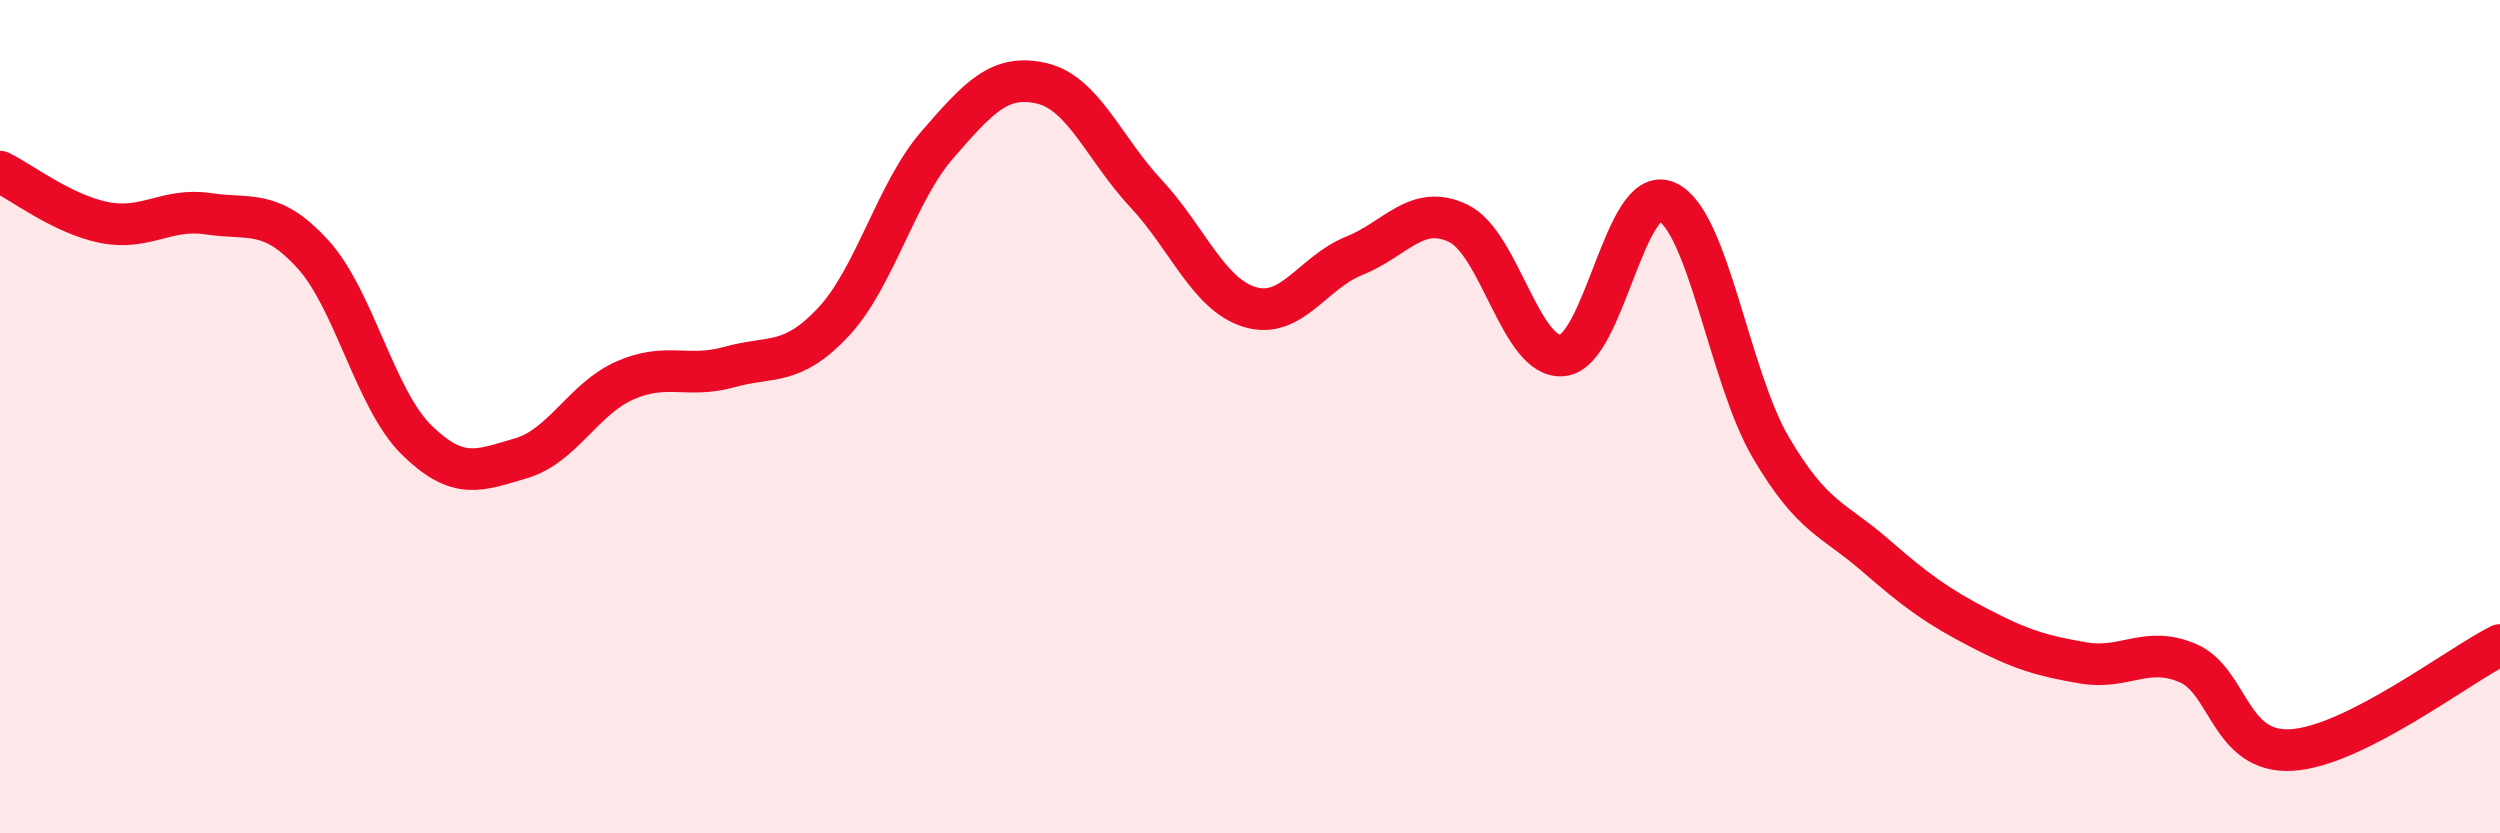
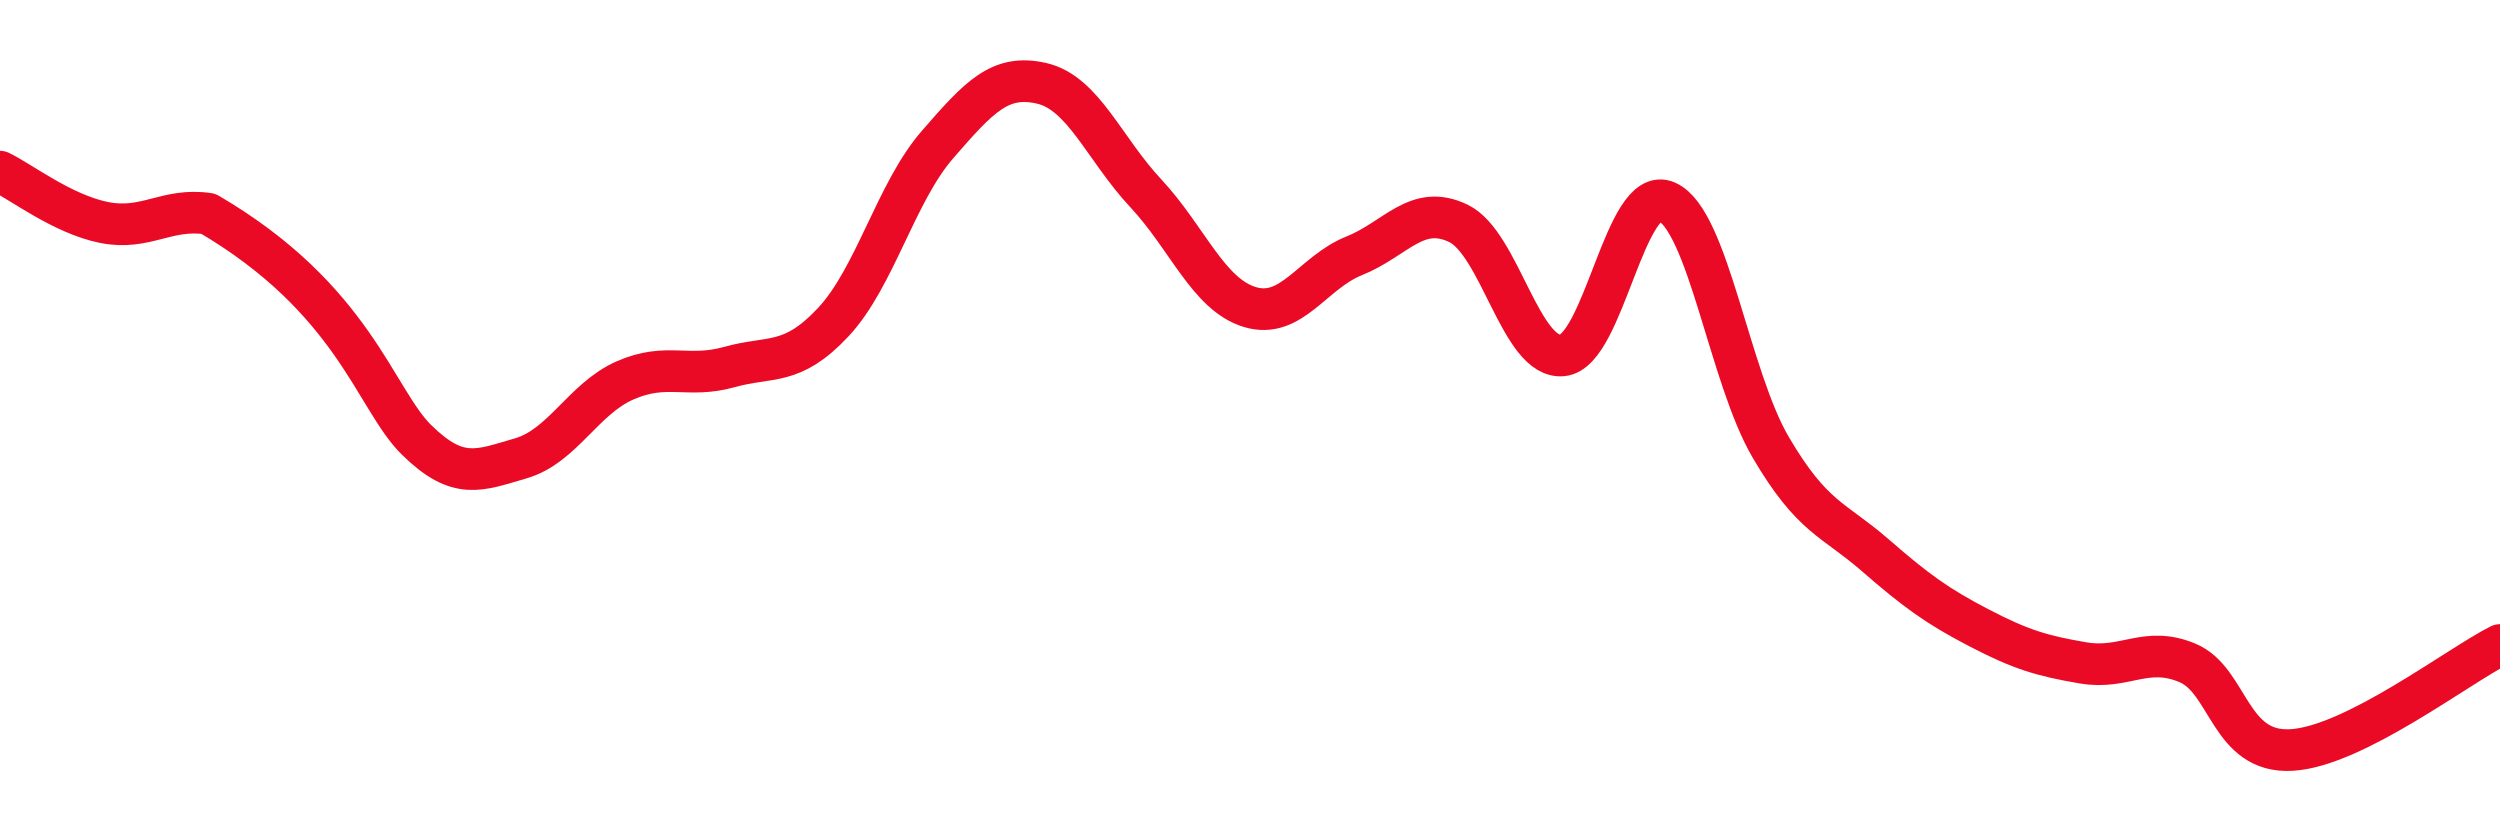
<svg xmlns="http://www.w3.org/2000/svg" width="60" height="20" viewBox="0 0 60 20">
-   <path d="M 0,4.12 C 0.5,4.36 1.5,5.14 2.5,5.34 C 3.5,5.54 4,4.98 5,5.13 C 6,5.28 6.5,5 7.5,6.09 C 8.5,7.18 9,9.58 10,10.56 C 11,11.54 11.5,11.29 12.5,11 C 13.5,10.71 14,9.57 15,9.13 C 16,8.69 16.5,9.09 17.5,8.81 C 18.5,8.53 19,8.8 20,7.73 C 21,6.66 21.5,4.62 22.5,3.47 C 23.5,2.32 24,1.77 25,2 C 26,2.23 26.5,3.57 27.5,4.64 C 28.5,5.71 29,7.07 30,7.37 C 31,7.67 31.5,6.54 32.5,6.14 C 33.5,5.74 34,4.88 35,5.36 C 36,5.84 36.5,8.63 37.5,8.53 C 38.5,8.43 39,4.4 40,4.84 C 41,5.28 41.5,9.04 42.5,10.74 C 43.5,12.44 44,12.45 45,13.32 C 46,14.19 46.5,14.55 47.5,15.07 C 48.5,15.59 49,15.74 50,15.91 C 51,16.08 51.5,15.49 52.5,15.91 C 53.5,16.33 53.5,18.09 55,18 C 56.5,17.91 59,15.98 60,15.48L60 20L0 20Z" fill="#EB0A25" opacity="0.1" stroke-linecap="round" stroke-linejoin="round" />
-   <path d="M 0,4.12 C 0.5,4.36 1.5,5.14 2.5,5.34 C 3.5,5.54 4,4.98 5,5.13 C 6,5.28 6.5,5 7.5,6.09 C 8.5,7.18 9,9.58 10,10.56 C 11,11.54 11.5,11.29 12.5,11 C 13.5,10.71 14,9.57 15,9.13 C 16,8.69 16.5,9.09 17.5,8.81 C 18.5,8.53 19,8.8 20,7.73 C 21,6.66 21.5,4.62 22.5,3.47 C 23.5,2.32 24,1.77 25,2 C 26,2.23 26.5,3.57 27.5,4.64 C 28.5,5.71 29,7.07 30,7.37 C 31,7.67 31.5,6.54 32.5,6.14 C 33.5,5.74 34,4.88 35,5.36 C 36,5.84 36.5,8.63 37.5,8.53 C 38.5,8.43 39,4.4 40,4.84 C 41,5.28 41.5,9.04 42.5,10.74 C 43.5,12.44 44,12.45 45,13.32 C 46,14.19 46.5,14.55 47.5,15.07 C 48.5,15.59 49,15.74 50,15.91 C 51,16.08 51.5,15.49 52.5,15.91 C 53.5,16.33 53.5,18.09 55,18 C 56.5,17.91 59,15.98 60,15.48" stroke="#EB0A25" stroke-width="1" fill="none" stroke-linecap="round" stroke-linejoin="round" />
+   <path d="M 0,4.12 C 0.5,4.36 1.5,5.14 2.5,5.34 C 3.5,5.54 4,4.98 5,5.13 C 8.5,7.18 9,9.58 10,10.56 C 11,11.54 11.5,11.29 12.5,11 C 13.5,10.71 14,9.57 15,9.13 C 16,8.69 16.5,9.09 17.5,8.81 C 18.5,8.53 19,8.8 20,7.73 C 21,6.66 21.5,4.62 22.5,3.47 C 23.5,2.32 24,1.77 25,2 C 26,2.23 26.5,3.57 27.5,4.64 C 28.5,5.71 29,7.07 30,7.37 C 31,7.67 31.5,6.54 32.5,6.14 C 33.5,5.74 34,4.88 35,5.36 C 36,5.84 36.5,8.63 37.5,8.53 C 38.5,8.43 39,4.4 40,4.84 C 41,5.28 41.5,9.04 42.5,10.74 C 43.5,12.44 44,12.45 45,13.32 C 46,14.19 46.5,14.55 47.5,15.07 C 48.5,15.59 49,15.74 50,15.91 C 51,16.08 51.5,15.49 52.5,15.91 C 53.5,16.33 53.5,18.09 55,18 C 56.5,17.91 59,15.98 60,15.48" stroke="#EB0A25" stroke-width="1" fill="none" stroke-linecap="round" stroke-linejoin="round" />
</svg>